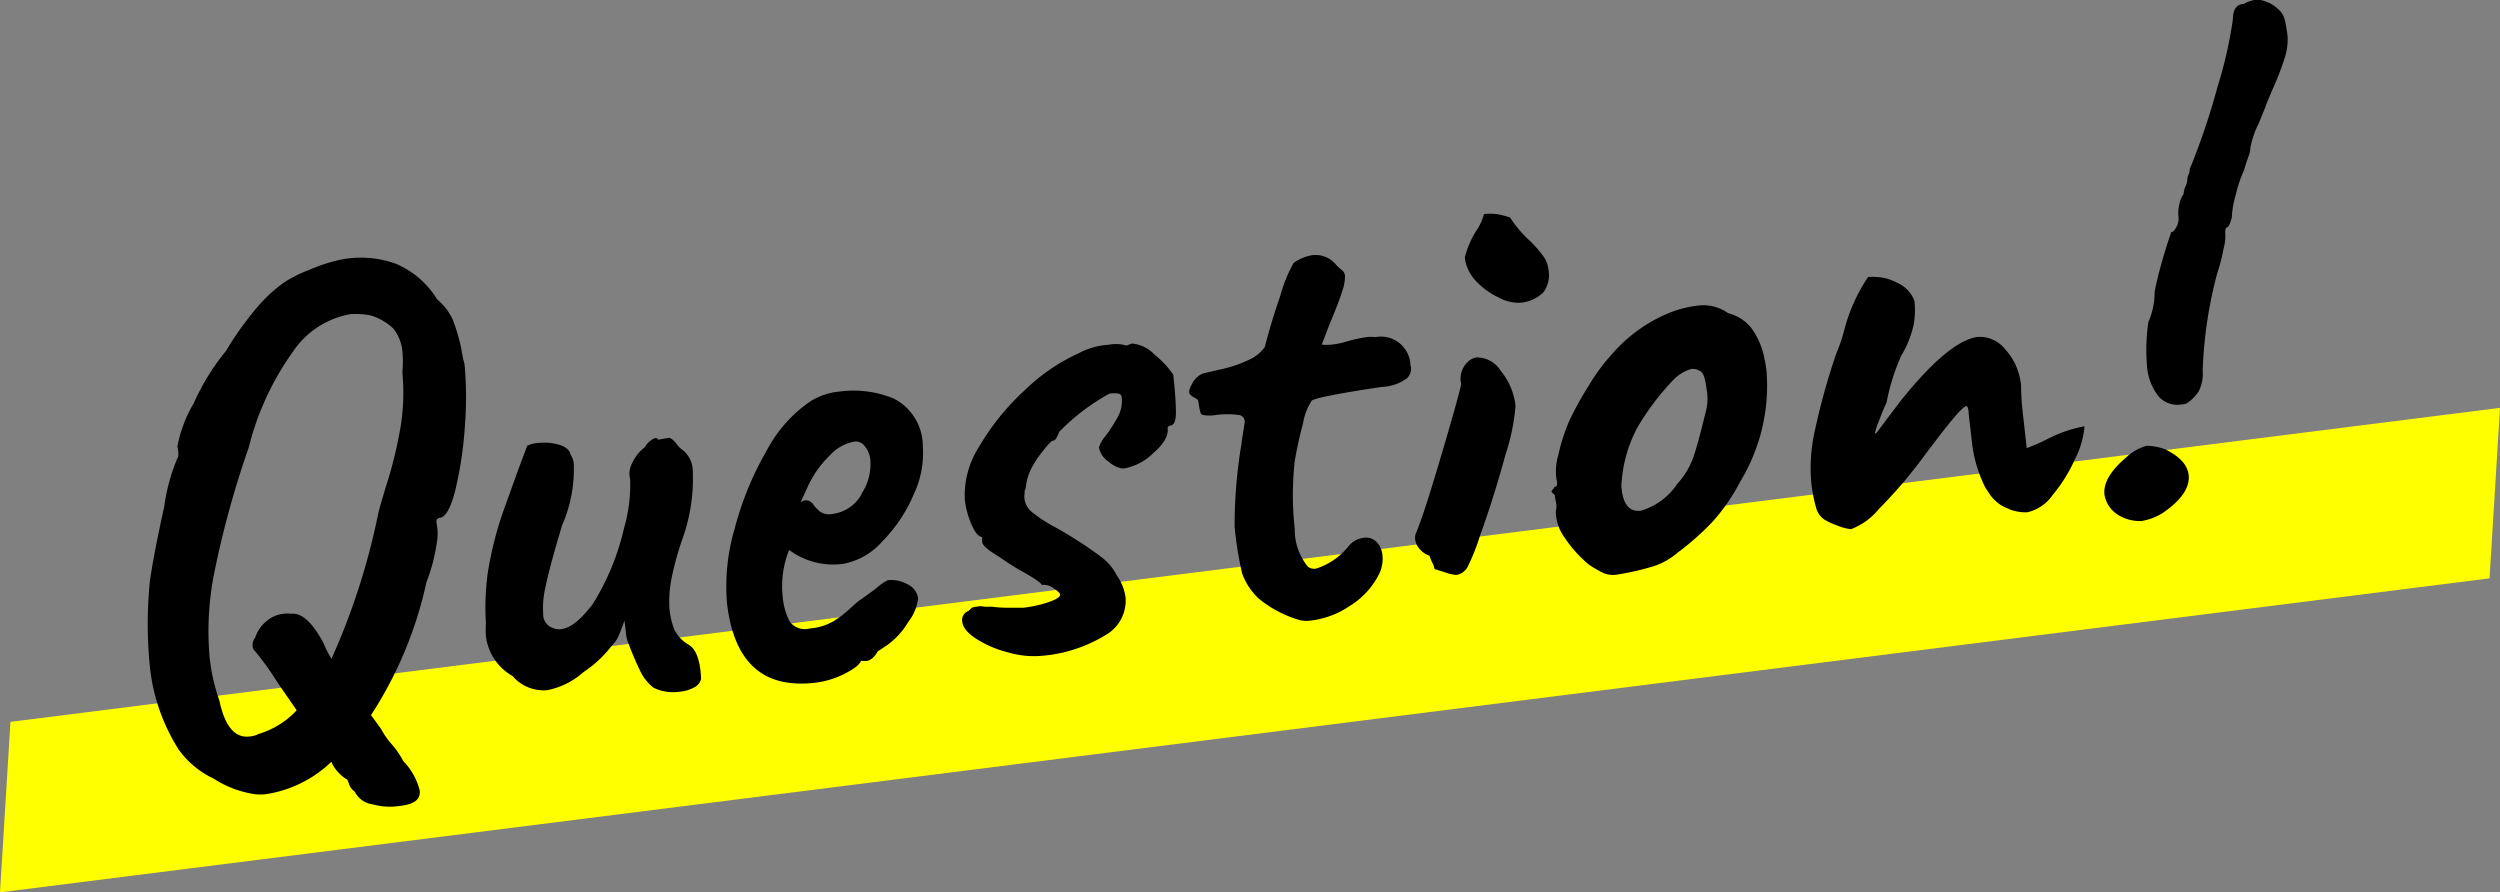
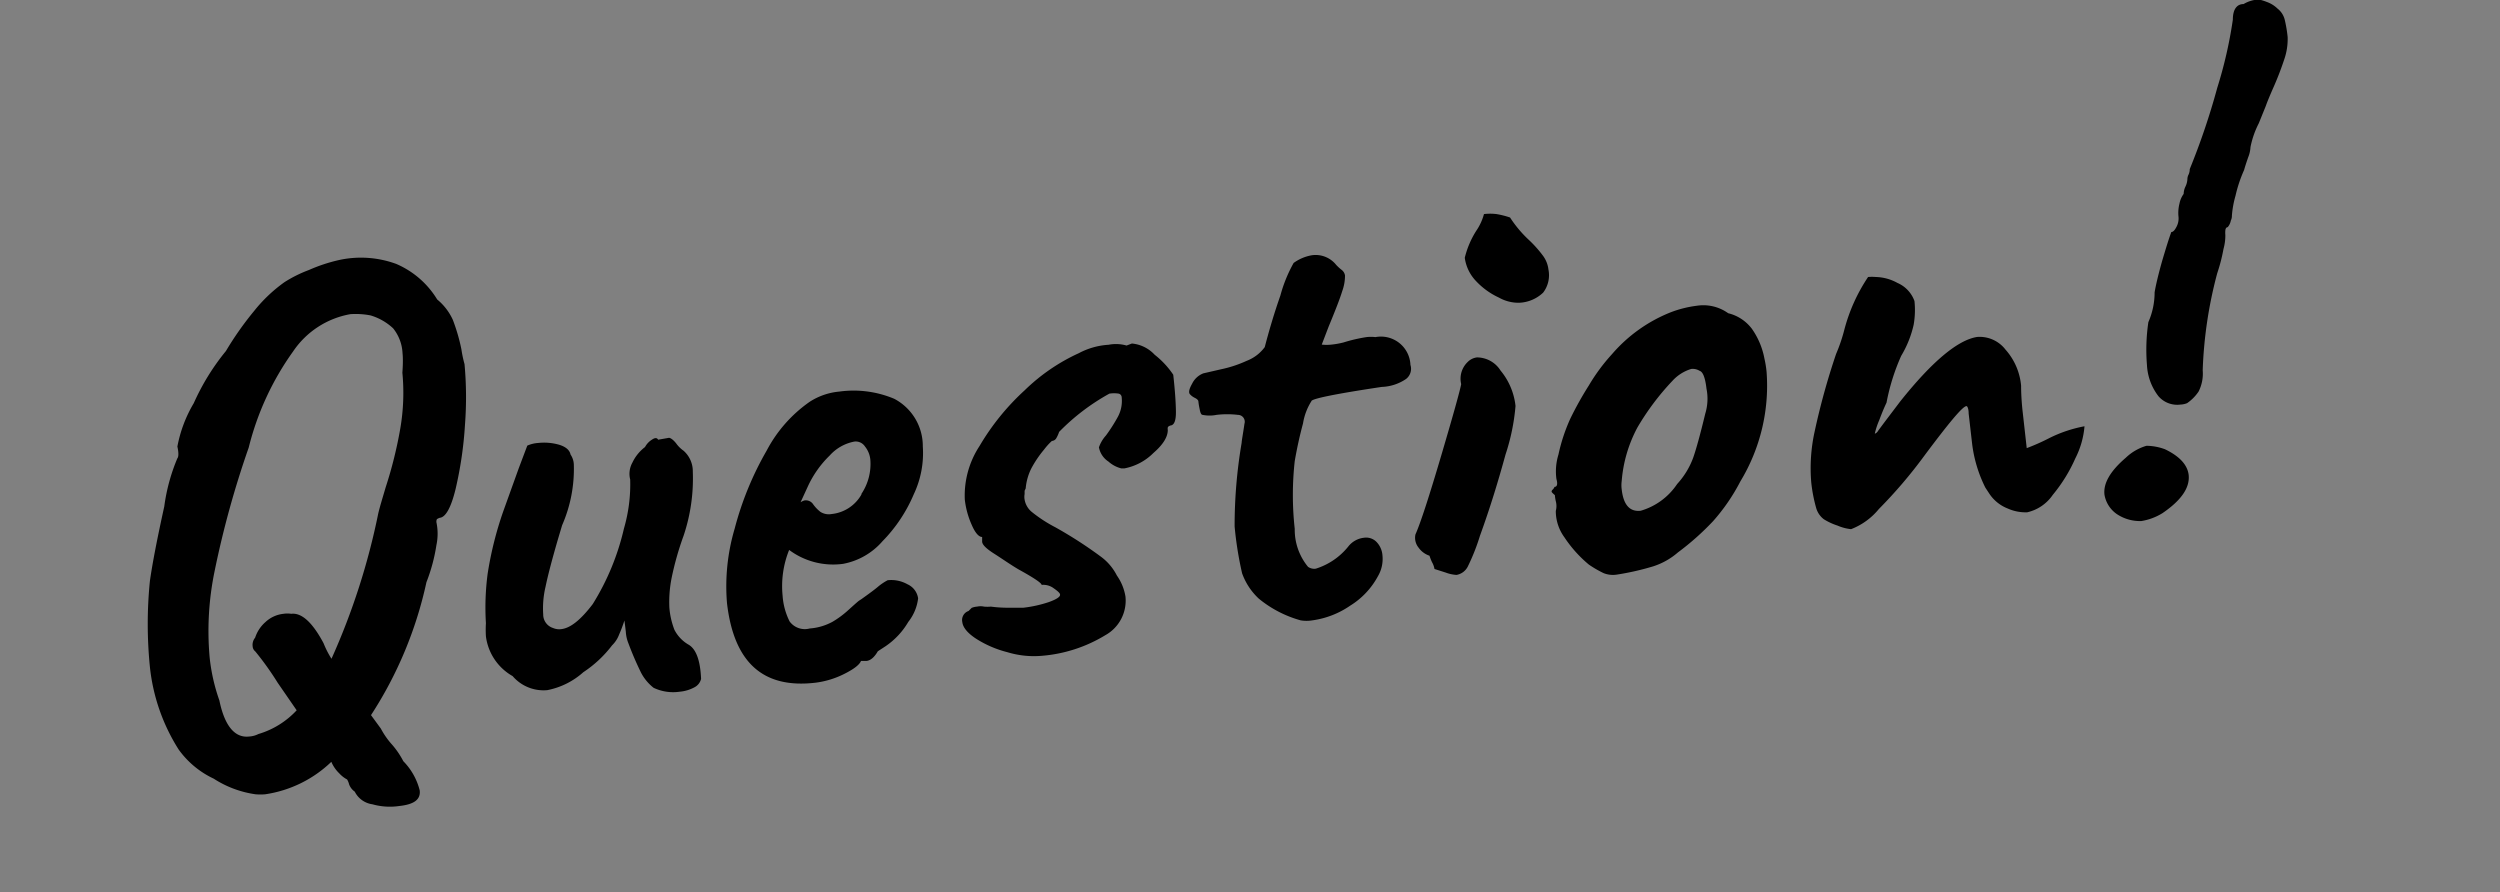
<svg xmlns="http://www.w3.org/2000/svg" width="160.11" height="57.15" viewBox="0 0 160.11 57.15">
  <rect x="0" y="0" width="160.11" height="57.15" fill="#808080" stroke="none" />
  <defs>
    <style>.cls-1{fill:#ff0;}</style>
  </defs>
  <g id="レイヤー_2" data-name="レイヤー 2">
    <g id="レイヤー_1-2" data-name="レイヤー 1">
-       <polygon class="cls-1" points="160.11 26.12 0.67 46.23 0 57.15 159.44 37.04 160.11 26.12" />
      <path d="M29.78,27.19a24.6,24.6,0,0,1-.6,4.12c-.29,1.19-.63,1.8-1,1.85a.35.35,0,0,0-.14.06c-.07,0-.1.11-.09.23a3.52,3.52,0,0,1,0,1.46,11.14,11.14,0,0,1-.64,2.38,25.47,25.47,0,0,1-3.55,8.51l.63.86a5.14,5.14,0,0,0,.64.94,5.38,5.38,0,0,1,.8,1.15,4.09,4.09,0,0,1,1.05,1.87c.07.59-.37.9-1.31,1a4.12,4.12,0,0,1-1.72-.11,1.49,1.49,0,0,1-1.13-.81,1,1,0,0,1-.36-.46,1.18,1.18,0,0,0-.13-.32,1.83,1.83,0,0,1-.5-.39,2.23,2.23,0,0,1-.51-.74,7.73,7.73,0,0,1-4.24,2.08,3.54,3.54,0,0,1-.61,0,6.63,6.63,0,0,1-2.68-1A5.8,5.8,0,0,1,11.44,48,12.25,12.25,0,0,1,9.6,42.71a27.46,27.46,0,0,1,0-5.5c.16-1.13.47-2.73.92-4.77a12,12,0,0,1,.84-3.09c.08-.09.09-.35,0-.75a8.5,8.5,0,0,1,1.05-2.78,14.75,14.75,0,0,1,2.06-3.34,20.43,20.43,0,0,1,1.81-2.57,9.61,9.61,0,0,1,1.94-1.84,8.3,8.3,0,0,1,1.57-.78,10.38,10.38,0,0,1,1.94-.64,6.56,6.56,0,0,1,3.64.25A5.7,5.7,0,0,1,28,19.18a3.65,3.65,0,0,1,1,1.3,11.85,11.85,0,0,1,.55,1.89,7.8,7.8,0,0,0,.2.95A23.25,23.25,0,0,1,29.78,27.19Zm-4-4.57a2.75,2.75,0,0,0-.6-1.59,3.6,3.6,0,0,0-1.45-.83,5,5,0,0,0-1.29-.08,5.6,5.6,0,0,0-3.67,2.39,18,18,0,0,0-2.84,6.15,60.77,60.77,0,0,0-2.18,7.89,18.94,18.94,0,0,0-.32,5.59,12,12,0,0,0,.62,2.72c.34,1.65,1,2.41,1.9,2.31a1.51,1.51,0,0,0,.6-.16A5.46,5.46,0,0,0,19,45.49l-1.22-1.77a19,19,0,0,0-1.43-2,.45.45,0,0,1-.17-.33.72.72,0,0,1,.16-.55,2.25,2.25,0,0,1,.66-1,2,2,0,0,1,1.16-.53,1.64,1.64,0,0,1,.49,0c.67-.08,1.36.55,2.07,1.88a5.93,5.93,0,0,0,.51,1,44,44,0,0,0,3-9.33c.12-.49.28-1,.47-1.65a27.09,27.09,0,0,0,.94-3.79,13.51,13.51,0,0,0,.13-3.55C25.82,23.21,25.8,22.8,25.78,22.62Z" />
      <path d="M41.06,43.09a20,20,0,0,1-.81-1.88,2.31,2.31,0,0,1-.17-.75q-.06-.51-.09-.72a8.81,8.81,0,0,1-.34.9,1.87,1.87,0,0,1-.45.69,7.5,7.5,0,0,1-1.84,1.72,4.86,4.86,0,0,1-2.31,1.15,2.61,2.61,0,0,1-2.22-.9,3.42,3.42,0,0,1-1.71-2.55,6.73,6.73,0,0,1,0-.84,16.51,16.51,0,0,1,.11-3.16,22.59,22.59,0,0,1,1-4l1-2.78.54-1.43a2,2,0,0,1,.69-.17,3.5,3.5,0,0,1,1.34.11c.43.13.68.34.74.63a1.21,1.21,0,0,1,.21.64A9,9,0,0,1,36,33.64l-.26.87c-.38,1.31-.65,2.33-.8,3.06a6,6,0,0,0-.15,1.79.9.9,0,0,0,.63.86,1,1,0,0,0,.54.07c.58-.07,1.24-.6,2-1.6a15.85,15.85,0,0,0,2-4.84,10.15,10.15,0,0,0,.4-3.14,1.47,1.47,0,0,1,.14-1.08,2.7,2.7,0,0,1,.81-1,1.24,1.24,0,0,1,.44-.47c.19-.13.32-.14.4,0l.69-.12c.08,0,.24.08.46.35a1.93,1.93,0,0,0,.47.47,1.75,1.75,0,0,1,.6,1.35,11.5,11.5,0,0,1-.59,4.1A19,19,0,0,0,43,37.08a7.87,7.87,0,0,0-.13,1.85,5.1,5.1,0,0,0,.32,1.4,2.32,2.32,0,0,0,.88.94c.5.27.78,1,.83,2.21a.82.82,0,0,1-.43.54,2.42,2.42,0,0,1-.94.28,2.92,2.92,0,0,1-1.67-.25A3,3,0,0,1,41.06,43.09Z" />
      <path d="M46.56,38.63a13,13,0,0,1,.49-4.77,20.21,20.21,0,0,1,2.05-5,8.79,8.79,0,0,1,2.76-3.13,4.17,4.17,0,0,1,1.88-.65,6.71,6.71,0,0,1,3.53.46,3.42,3.42,0,0,1,1.83,3.05,6.16,6.16,0,0,1-.58,3.07,9.67,9.67,0,0,1-2,3A4.41,4.41,0,0,1,54,36.11a4.71,4.71,0,0,1-3.46-.89,6.2,6.2,0,0,0-.42,2.92,4.32,4.32,0,0,0,.45,1.66,1.21,1.21,0,0,0,1.29.45,3.61,3.61,0,0,0,1.46-.43,6,6,0,0,0,1-.74c.29-.26.52-.47.68-.6l.17-.11h0c.49-.35.86-.62,1.08-.81a3.44,3.44,0,0,1,.6-.4,2.12,2.12,0,0,1,1.27.26,1.17,1.17,0,0,1,.68.9,3,3,0,0,1-.63,1.51,4.82,4.82,0,0,1-1.46,1.56l-.49.32h0c-.22.38-.46.59-.73.62l-.35,0c-.09.24-.45.52-1.07.83a5.66,5.66,0,0,1-1.82.56C48.86,44.13,47,42.42,46.56,38.63Zm8.61-7a3.45,3.45,0,0,0,.57-2.19,1.57,1.57,0,0,0-.34-.84.71.71,0,0,0-.68-.32,2.82,2.82,0,0,0-1.58.89,6.62,6.62,0,0,0-1.41,2l-.46,1a.87.87,0,0,1,.25-.12.56.56,0,0,1,.56.25,2.34,2.34,0,0,0,.46.48,1,1,0,0,0,.72.14A2.48,2.48,0,0,0,55.17,31.67Z" />
      <path d="M64.52,41.77a6.85,6.85,0,0,1-2-.86c-.55-.36-.85-.72-.89-1.07a.61.61,0,0,1,.4-.71l.2-.2a1.12,1.12,0,0,1,.35-.08,1,1,0,0,1,.44,0,2.35,2.35,0,0,0,.44,0,8.11,8.11,0,0,0,.94.07h1.15a8,8,0,0,0,1.62-.36q.75-.27.72-.48c0-.09-.14-.22-.4-.4a1.11,1.11,0,0,0-.78-.22c0-.12-.51-.46-1.49-1-.54-.32-1-.65-1.55-1s-.75-.58-.77-.76l0-.09,0-.22c-.2,0-.43-.23-.66-.76A5.45,5.45,0,0,1,61.79,32a5.79,5.79,0,0,1,.94-3.43A15.45,15.45,0,0,1,65.62,25a12.25,12.25,0,0,1,3.47-2.38A4.66,4.66,0,0,1,71,22.08a2.46,2.46,0,0,1,1.15.05l.34-.13a2.27,2.27,0,0,1,1.46.72A5.53,5.53,0,0,1,75.14,24c.11,1,.16,1.74.17,2.33s-.1.89-.34.92a.26.26,0,0,0-.12.06c-.06,0-.08.11-.06.23,0,.41-.26.9-.92,1.47A3.57,3.57,0,0,1,72,30l-.18,0a1.94,1.94,0,0,1-.83-.44,1.39,1.39,0,0,1-.61-.91,2.19,2.19,0,0,1,.45-.76,10.52,10.52,0,0,0,.77-1.21,2.13,2.13,0,0,0,.24-1.2c0-.15-.08-.24-.19-.27a1.91,1.91,0,0,0-.6,0,13.82,13.82,0,0,0-3.22,2.45,2.12,2.12,0,0,1-.19.42.35.35,0,0,1-.27.16s0,0,0,0-.23.19-.51.56A7,7,0,0,0,66.05,30a3.51,3.51,0,0,0-.36,1.28l-.07.15,0,.21a1,1,0,0,0,0,.36,1.31,1.31,0,0,0,.44.77,8.9,8.9,0,0,0,1.53,1,27.12,27.12,0,0,1,2.94,1.9,3.42,3.42,0,0,1,1,1.19,3.24,3.24,0,0,1,.55,1.35,2.53,2.53,0,0,1-1.29,2.47A9.23,9.23,0,0,1,66.73,42,5.84,5.84,0,0,1,64.52,41.77Z" />
      <path d="M80.62,38.34a4.11,4.11,0,0,1-1.07-1.62,22.69,22.69,0,0,1-.48-3,31.62,31.62,0,0,1,.45-5.36c0-.12.08-.53.18-1.22a.44.44,0,0,0-.42-.57,5.79,5.79,0,0,0-1.37,0,2.24,2.24,0,0,1-.89,0c-.09,0-.15-.14-.19-.37a4.57,4.57,0,0,1-.08-.48c0-.09-.09-.17-.23-.24a1,1,0,0,1-.31-.23c-.1-.11-.06-.33.14-.68a1.33,1.33,0,0,1,.72-.66l1.13-.26a7.69,7.69,0,0,0,1.64-.54A2.58,2.58,0,0,0,81,22.23c.26-1,.59-2.13,1-3.3a9.09,9.09,0,0,1,.85-2.09A2.8,2.8,0,0,1,84,16.35a1.68,1.68,0,0,1,1.57.61,2.72,2.72,0,0,0,.35.32.56.56,0,0,1,.22.37,2.94,2.94,0,0,1-.18,1c-.14.46-.43,1.21-.87,2.27l-.44,1.15a2.79,2.79,0,0,0,.62,0,5.07,5.07,0,0,0,.78-.14,10.06,10.06,0,0,1,1.46-.34,2.41,2.41,0,0,1,.58,0,1.89,1.89,0,0,1,2.24,1.78.82.82,0,0,1-.28.9,2.94,2.94,0,0,1-1.56.51c-3,.45-4.49.76-4.5.91a3.79,3.79,0,0,0-.54,1.43c-.23.85-.4,1.66-.53,2.41a19.74,19.74,0,0,0,0,4.34,3.73,3.73,0,0,0,.85,2.43.69.69,0,0,0,.5.12A4.32,4.32,0,0,0,86.35,35a1.48,1.48,0,0,1,1-.56.93.93,0,0,1,.8.26,1.39,1.39,0,0,1,.39.89,2.18,2.18,0,0,1-.29,1.31,5,5,0,0,1-1.78,1.89,5.61,5.61,0,0,1-2.42.94,2.27,2.27,0,0,1-.75,0A7.28,7.28,0,0,1,80.62,38.34Z" />
      <path d="M92.59,36.67l-.72-.23a1.31,1.31,0,0,0-.16-.44,3.59,3.59,0,0,1-.16-.41,1.39,1.39,0,0,1-.7-.52,1,1,0,0,1-.2-.84c.33-.74.88-2.44,1.66-5.08s1.2-4.16,1.27-4.55A1.48,1.48,0,0,1,94,23.18a1,1,0,0,1,.59-.29,1.79,1.79,0,0,1,1.51.84A4.27,4.27,0,0,1,97.06,26a13.44,13.44,0,0,1-.64,3.11c-.47,1.72-1,3.45-1.64,5.21A13.14,13.14,0,0,1,94,36.29a1,1,0,0,1-.72.53A2.37,2.37,0,0,1,92.59,36.67ZM96,19.06A4.69,4.69,0,0,1,94.53,18a2.67,2.67,0,0,1-.72-1.49,5.73,5.73,0,0,1,.73-1.72,3.55,3.55,0,0,0,.5-1.08,3.33,3.33,0,0,1,.8,0,5.5,5.5,0,0,1,.87.22,7.6,7.6,0,0,0,1.22,1.45,7.61,7.61,0,0,1,.89,1,1.85,1.85,0,0,1,.35.89,1.84,1.84,0,0,1-.34,1.47,2.36,2.36,0,0,1-1.55.65A2.54,2.54,0,0,1,96,19.06Z" />
      <path d="M102.71,36.71a7,7,0,0,1-.95-.55,8,8,0,0,1-1.57-1.75,2.85,2.85,0,0,1-.55-1.69,1.2,1.2,0,0,0,0-.62,2.63,2.63,0,0,1-.06-.39c-.13-.11-.2-.18-.21-.22a.17.17,0,0,1,.08-.14.55.55,0,0,0,.11-.17c.17,0,.21-.19.12-.5a3.65,3.65,0,0,1,.13-1.57,11.28,11.28,0,0,1,.76-2.3,21.89,21.89,0,0,1,1.19-2.13,12,12,0,0,1,1.48-2A9.67,9.67,0,0,1,107,20a7.13,7.13,0,0,1,1.68-.42,2.73,2.73,0,0,1,2,.48,2.7,2.7,0,0,1,1.52,1,4.86,4.86,0,0,1,.8,1.9,6.52,6.52,0,0,1,.14.87,11.83,11.83,0,0,1-1.68,7,12.43,12.43,0,0,1-1.75,2.55,17.08,17.08,0,0,1-2.25,2,4.53,4.53,0,0,1-1.58.89,17,17,0,0,1-2.33.53A1.62,1.62,0,0,1,102.71,36.71Zm5.73-7.4c.19-.54.45-1.48.77-2.81a3.28,3.28,0,0,0,.08-1.61c-.08-.7-.23-1.08-.44-1.14a.83.83,0,0,0-.54-.12,2.68,2.68,0,0,0-1.2.76,16.3,16.3,0,0,0-2.25,3,8.71,8.71,0,0,0-1,3.42,2,2,0,0,0,0,.53c.11,1,.52,1.45,1.22,1.37A4.22,4.22,0,0,0,107.41,31,5.09,5.09,0,0,0,108.44,29.31Z" />
      <path d="M128.59,32.57a2.51,2.51,0,0,1-1.17-.93l-.27-.41a8.57,8.57,0,0,1-.85-2.83l-.22-1.92c0-.32-.09-.48-.14-.47-.24,0-1.14,1.09-2.7,3.18a30.45,30.45,0,0,1-2.91,3.41,4.3,4.3,0,0,1-1.78,1.29,3,3,0,0,1-.87-.23,3.89,3.89,0,0,1-.88-.41,1.38,1.38,0,0,1-.48-.7A9.76,9.76,0,0,1,116,30.9a10.9,10.9,0,0,1,.21-3.23,44.92,44.92,0,0,1,1.38-5,10.44,10.44,0,0,0,.53-1.56,11.13,11.13,0,0,1,1.52-3.37,2.82,2.82,0,0,1,.49,0,3,3,0,0,1,1.39.38,2,2,0,0,1,1.09,1.16,5.49,5.49,0,0,1-.05,1.51,6.72,6.72,0,0,1-.8,2,13.48,13.48,0,0,0-.94,3c-.12.25-.28.62-.47,1.13a4.8,4.8,0,0,0-.28.85s.11,0,.24-.22l.38-.51,1-1.32q3.06-3.84,4.93-4.14a2.09,2.09,0,0,1,1.82.81,4,4,0,0,1,1,2.32c0,.17,0,.67.08,1.49l.28,2.5a13.76,13.76,0,0,0,1.48-.66,8.53,8.53,0,0,1,2.22-.74,5.51,5.51,0,0,1-.59,2.06,9.93,9.93,0,0,1-1.44,2.33,2.71,2.71,0,0,1-1.64,1.12A2.8,2.8,0,0,1,128.59,32.57Z" />
      <path d="M137.14,33.37a2.66,2.66,0,0,1-1.56-.44,1.89,1.89,0,0,1-.8-1.24c-.09-.73.37-1.52,1.36-2.37a3.22,3.22,0,0,1,1.33-.77,3.52,3.52,0,0,1,1.18.22c.94.45,1.44,1,1.52,1.64.09.82-.47,1.63-1.67,2.45A3.67,3.67,0,0,1,137.14,33.37Zm2.51-7.46a1.59,1.59,0,0,1-1.41-.53,3.55,3.55,0,0,1-.74-2,12.07,12.07,0,0,1,.09-2.75,4.74,4.74,0,0,0,.4-1.91q.13-.76.48-2c.24-.81.43-1.43.59-1.86.12,0,.23-.13.34-.35a1.13,1.13,0,0,0,.12-.63,2.37,2.37,0,0,1,.06-.83,1.56,1.56,0,0,1,.27-.63,1.13,1.13,0,0,1,.12-.48,1.23,1.23,0,0,0,.12-.47.66.66,0,0,1,.08-.3.82.82,0,0,0,.07-.34A44.94,44.94,0,0,0,142,5.63,27.88,27.88,0,0,0,143,1.26c0-.68.27-1,.69-1a2,2,0,0,1,1-.29,4.15,4.15,0,0,1,.5.16,1.89,1.89,0,0,1,.67.42,1.29,1.29,0,0,1,.46.7,8.53,8.53,0,0,1,.19,1.12,4,4,0,0,1-.23,1.47c-.18.54-.39,1.1-.65,1.69s-.43,1-.52,1.26l-.45,1.11a5.8,5.8,0,0,0-.53,1.52,2,2,0,0,1-.15.66c-.11.32-.2.59-.26.81a8.75,8.75,0,0,0-.55,1.65,6.26,6.26,0,0,0-.23,1.27c0,.06,0,.17-.07.32a.91.91,0,0,1-.2.42c-.08,0-.14.08-.15.21a1.57,1.57,0,0,0,0,.29,3.25,3.25,0,0,1-.12.9A10.84,10.84,0,0,1,142,17.5a27.64,27.64,0,0,0-.93,6.21,2.56,2.56,0,0,1-.26,1.36,2.78,2.78,0,0,1-.74.75A1.24,1.24,0,0,1,139.65,25.91Z" />
    </g>
  </g>
</svg>